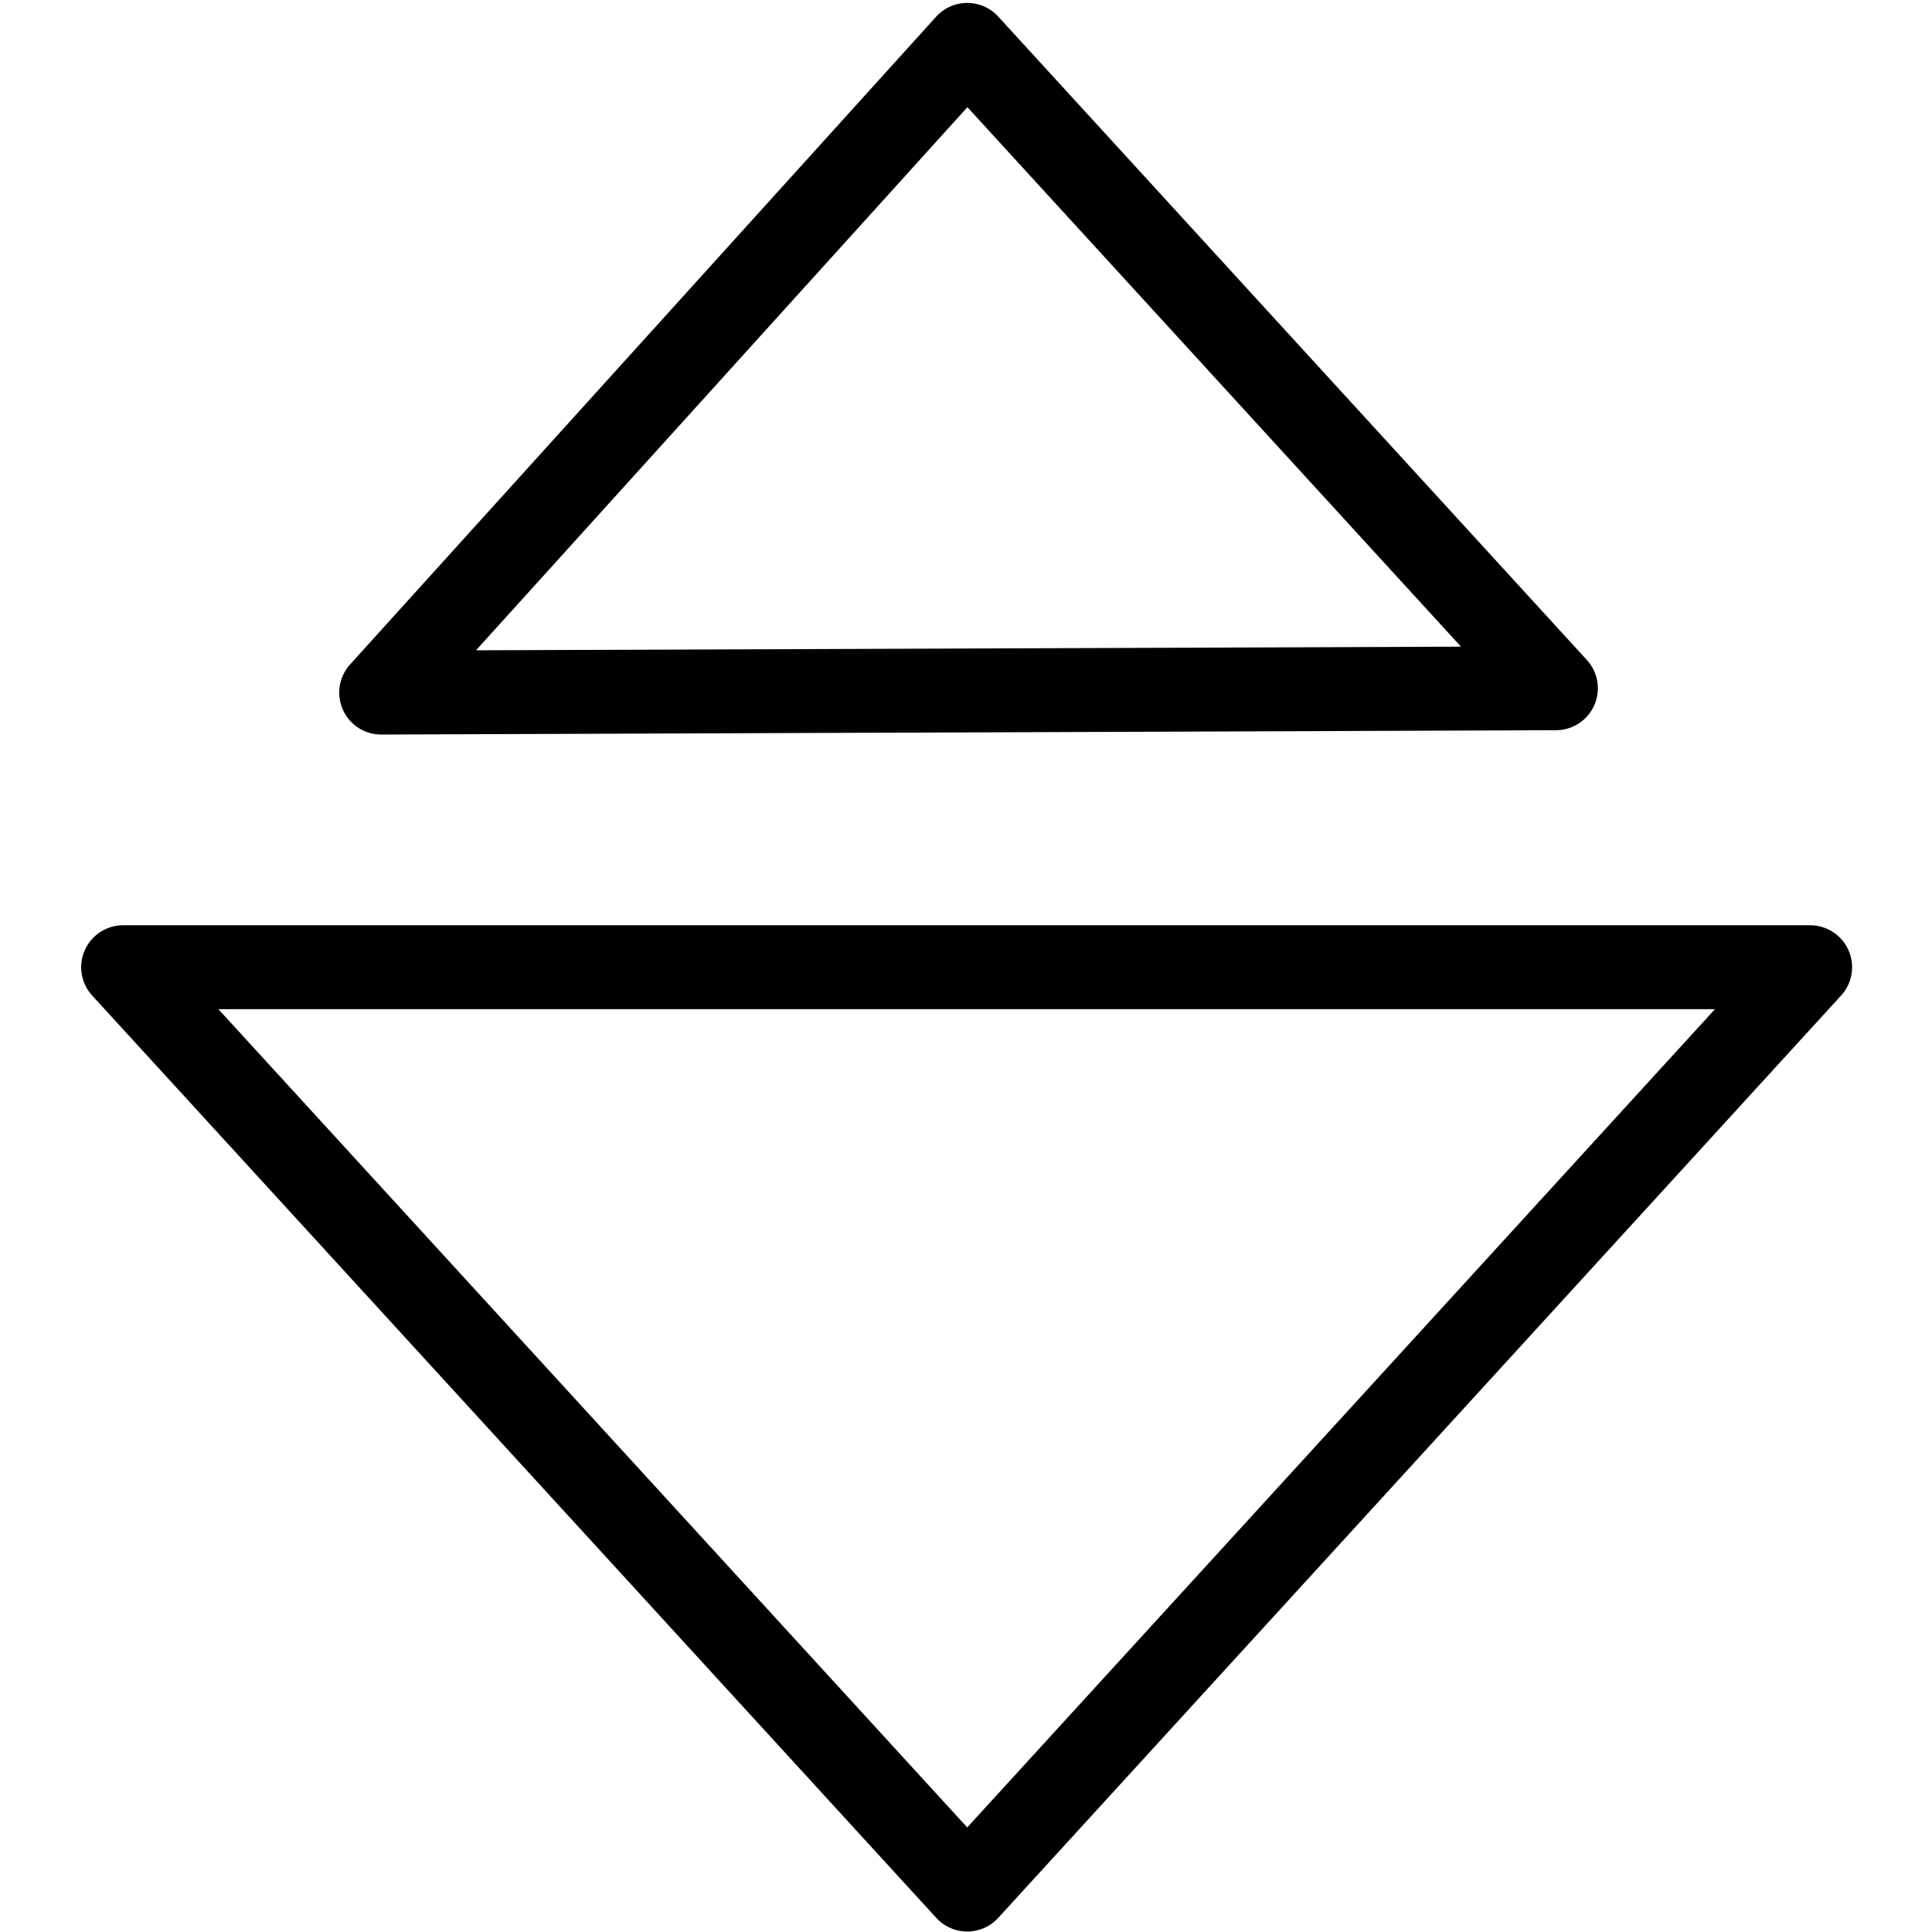
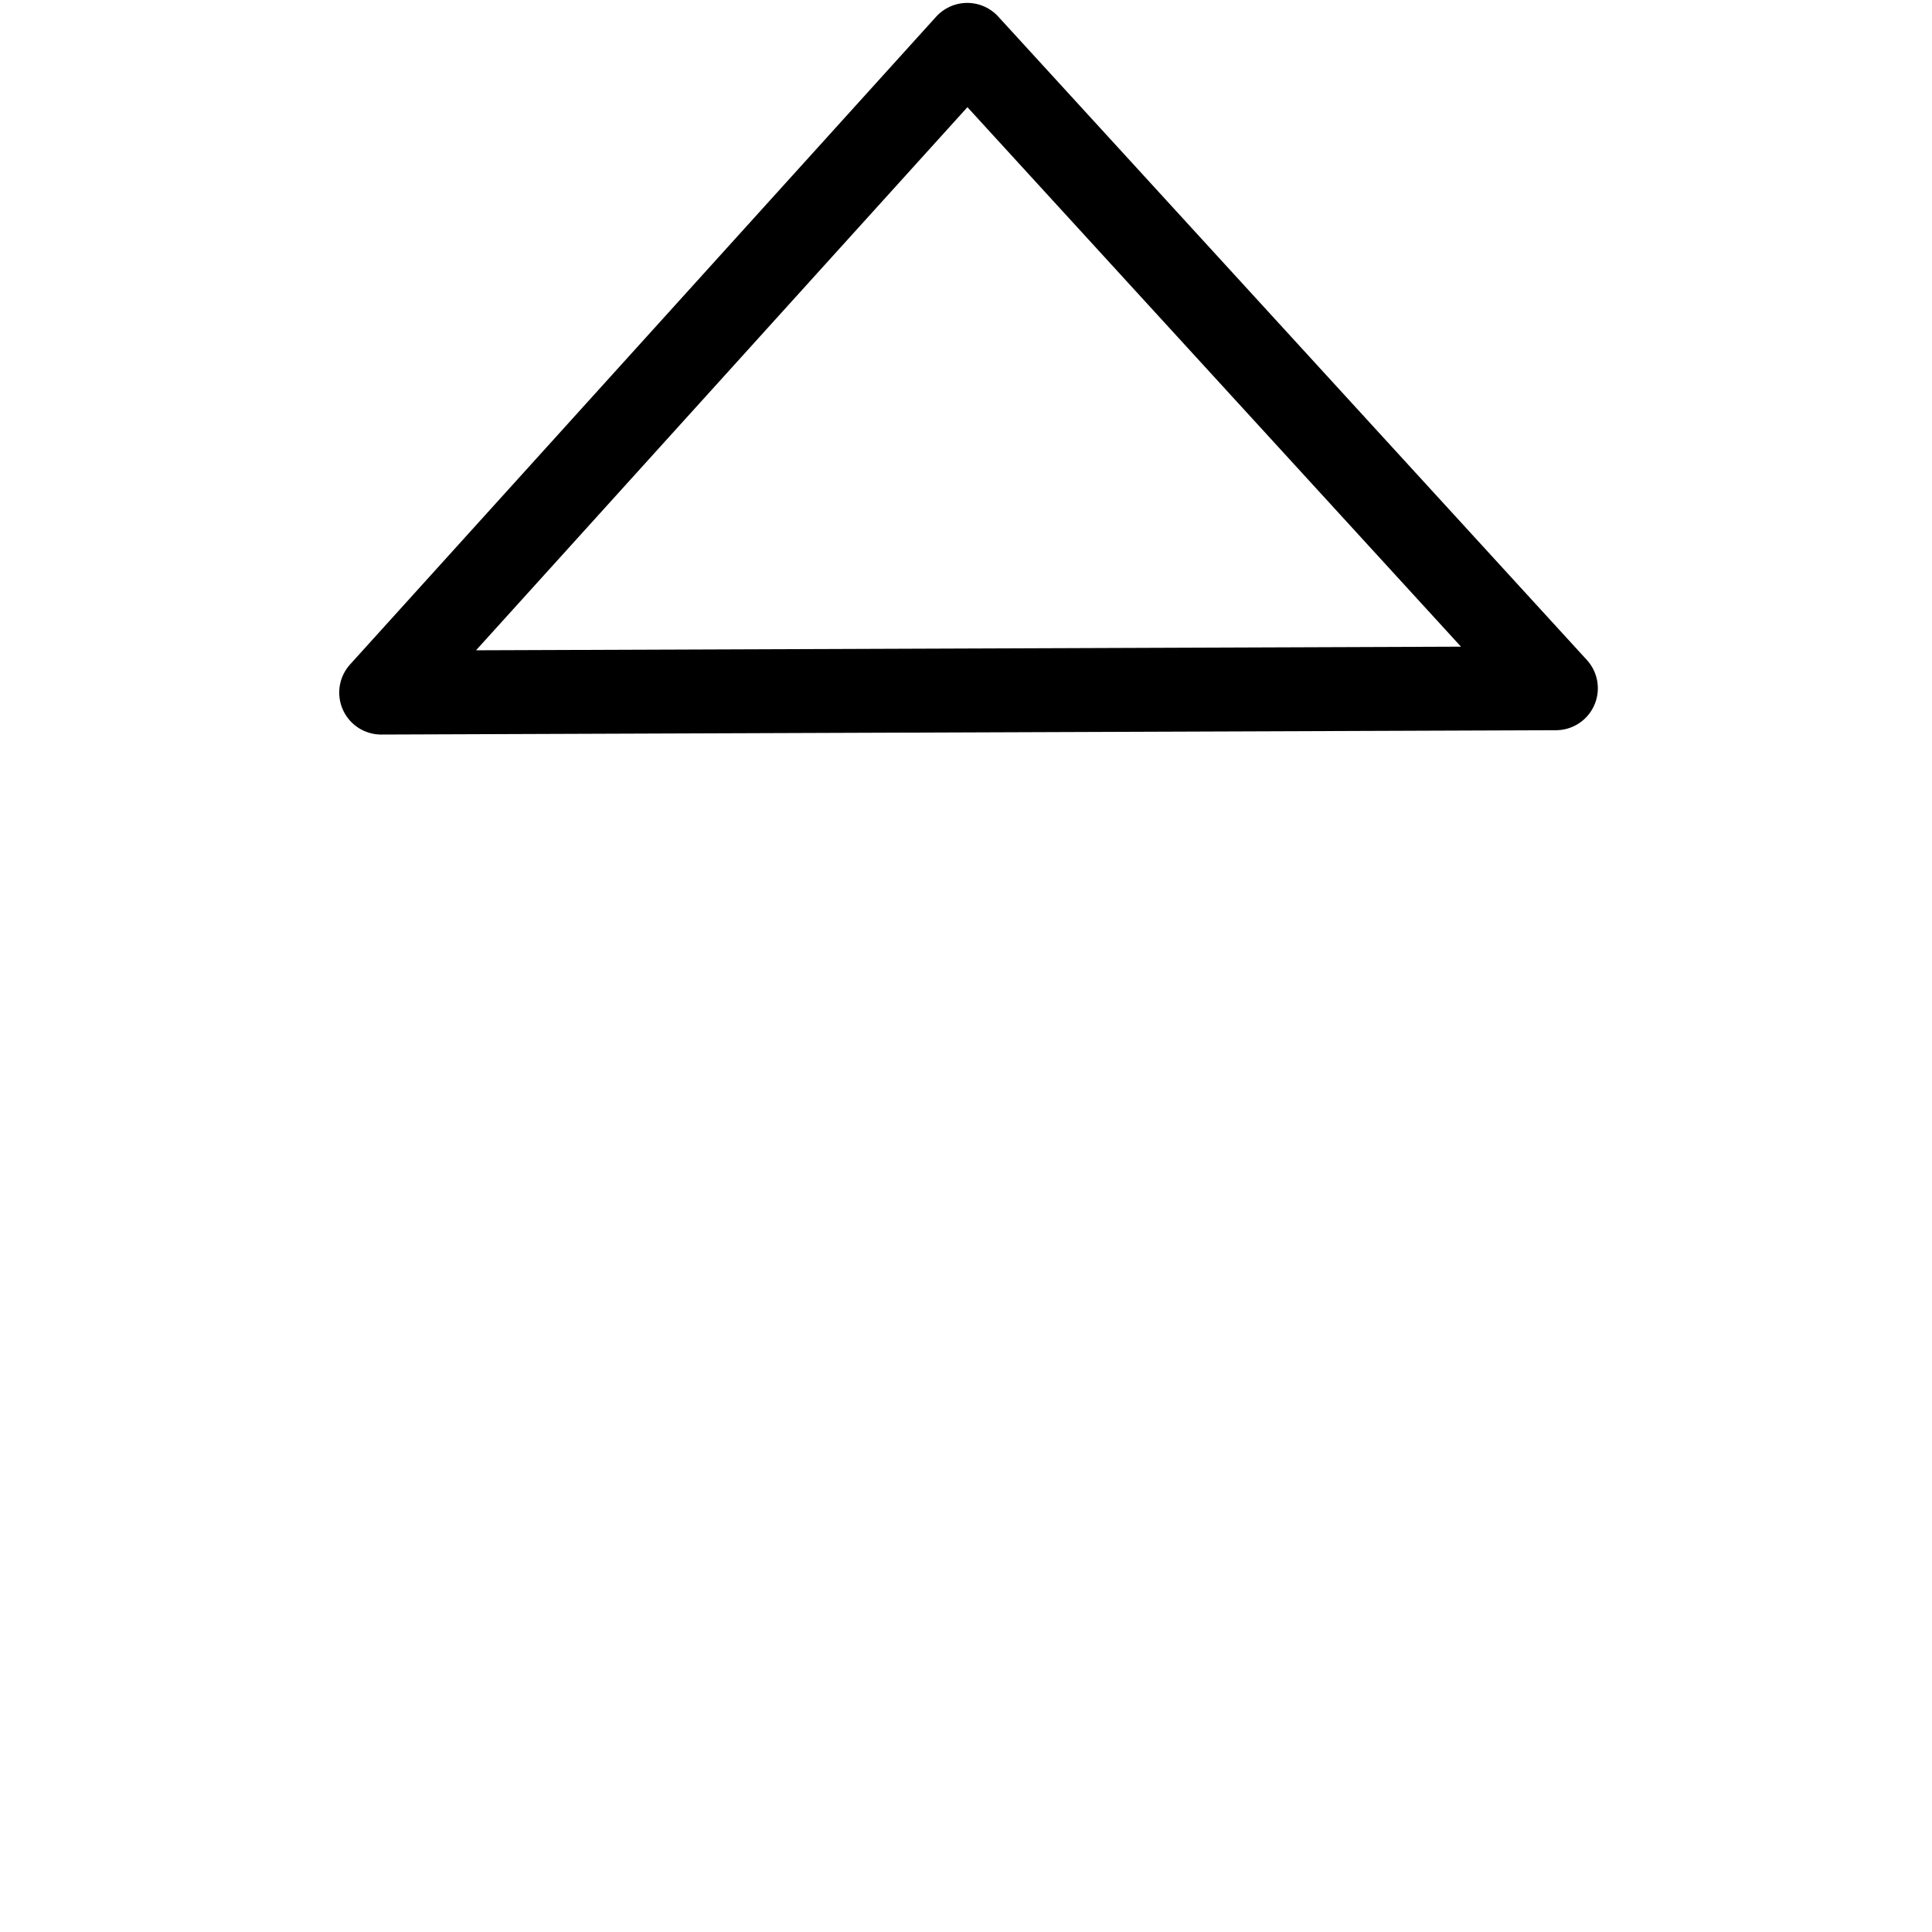
<svg xmlns="http://www.w3.org/2000/svg" width="100%" height="100%" viewBox="0 0 1024 1024" version="1.1" xml:space="preserve" style="fill-rule:evenodd;clip-rule:evenodd;stroke-linecap:round;stroke-linejoin:round;stroke-miterlimit:1.5;">
-   <path d="M 65.259,512.644 512.66,1001.516 959.416,512.644 Z" style="fill:none;stroke:#000000;stroke-width:44.47px;filter:url(#glow)" />
  <path d="M 202.028,367.092 824.655,364.797 512.66,23.772 Z" style="fill:none;stroke:#000000;stroke-width:44.47px;filter:url(#glow)" />
</svg>